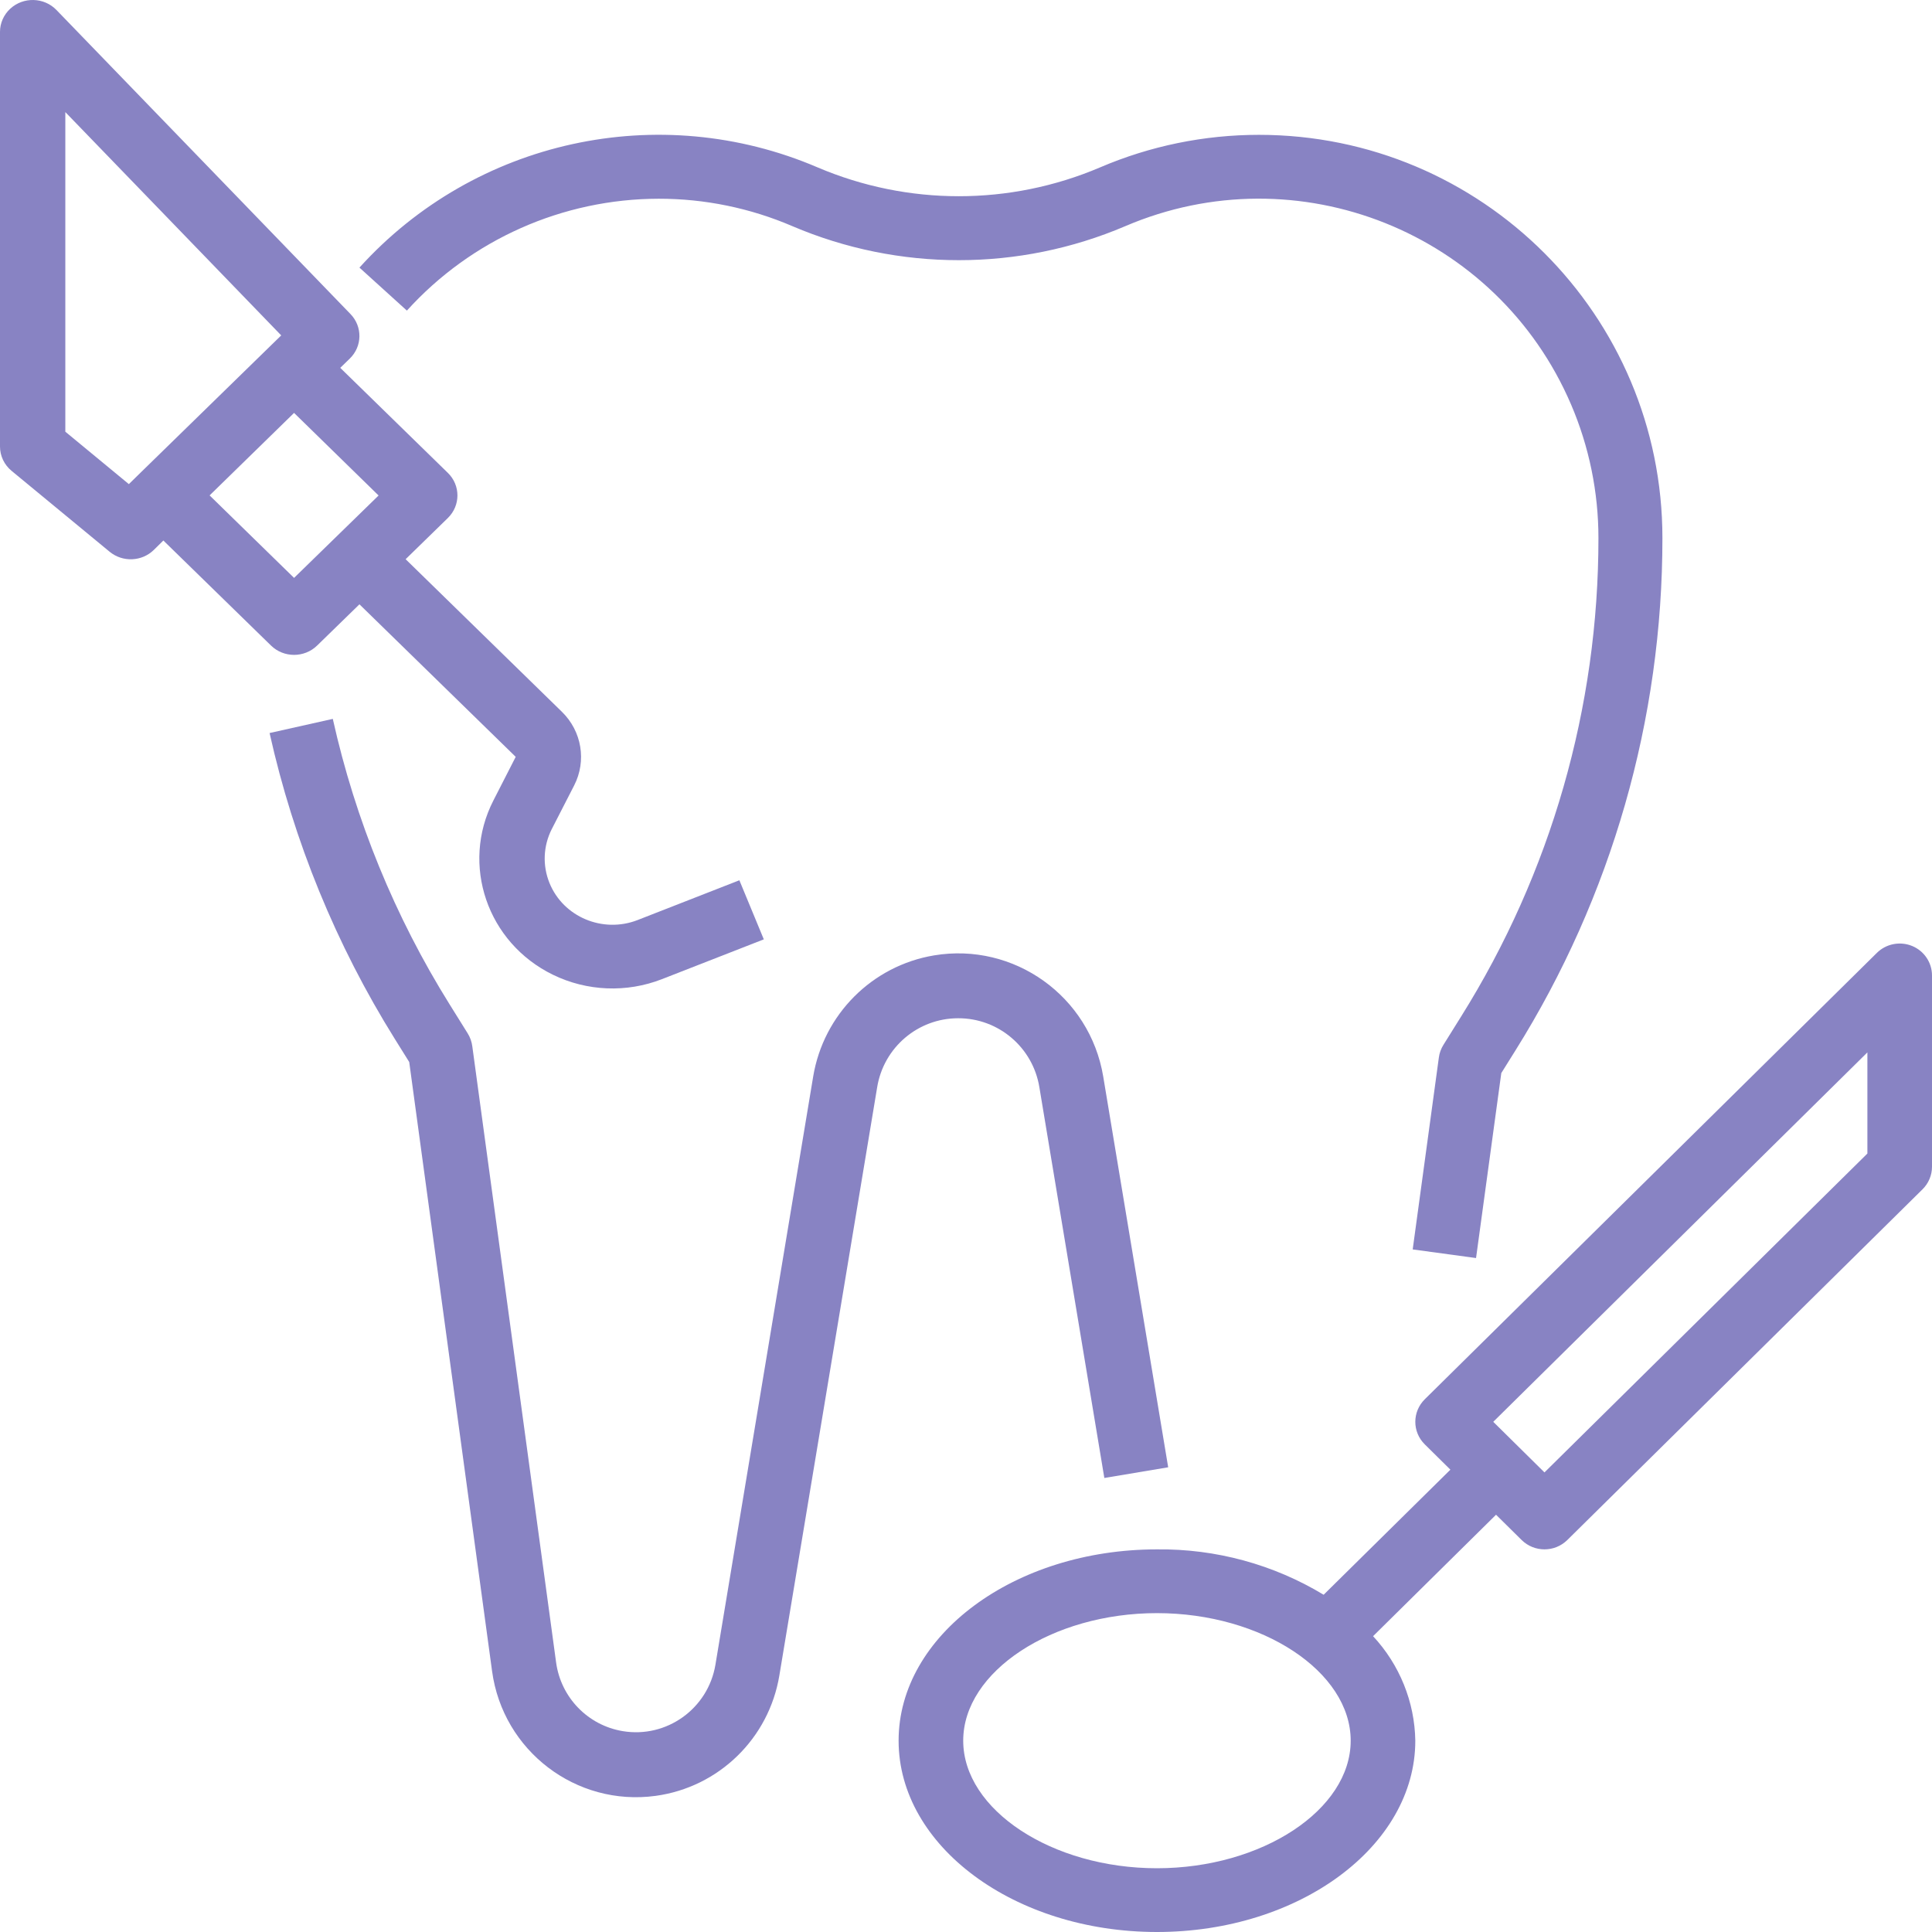
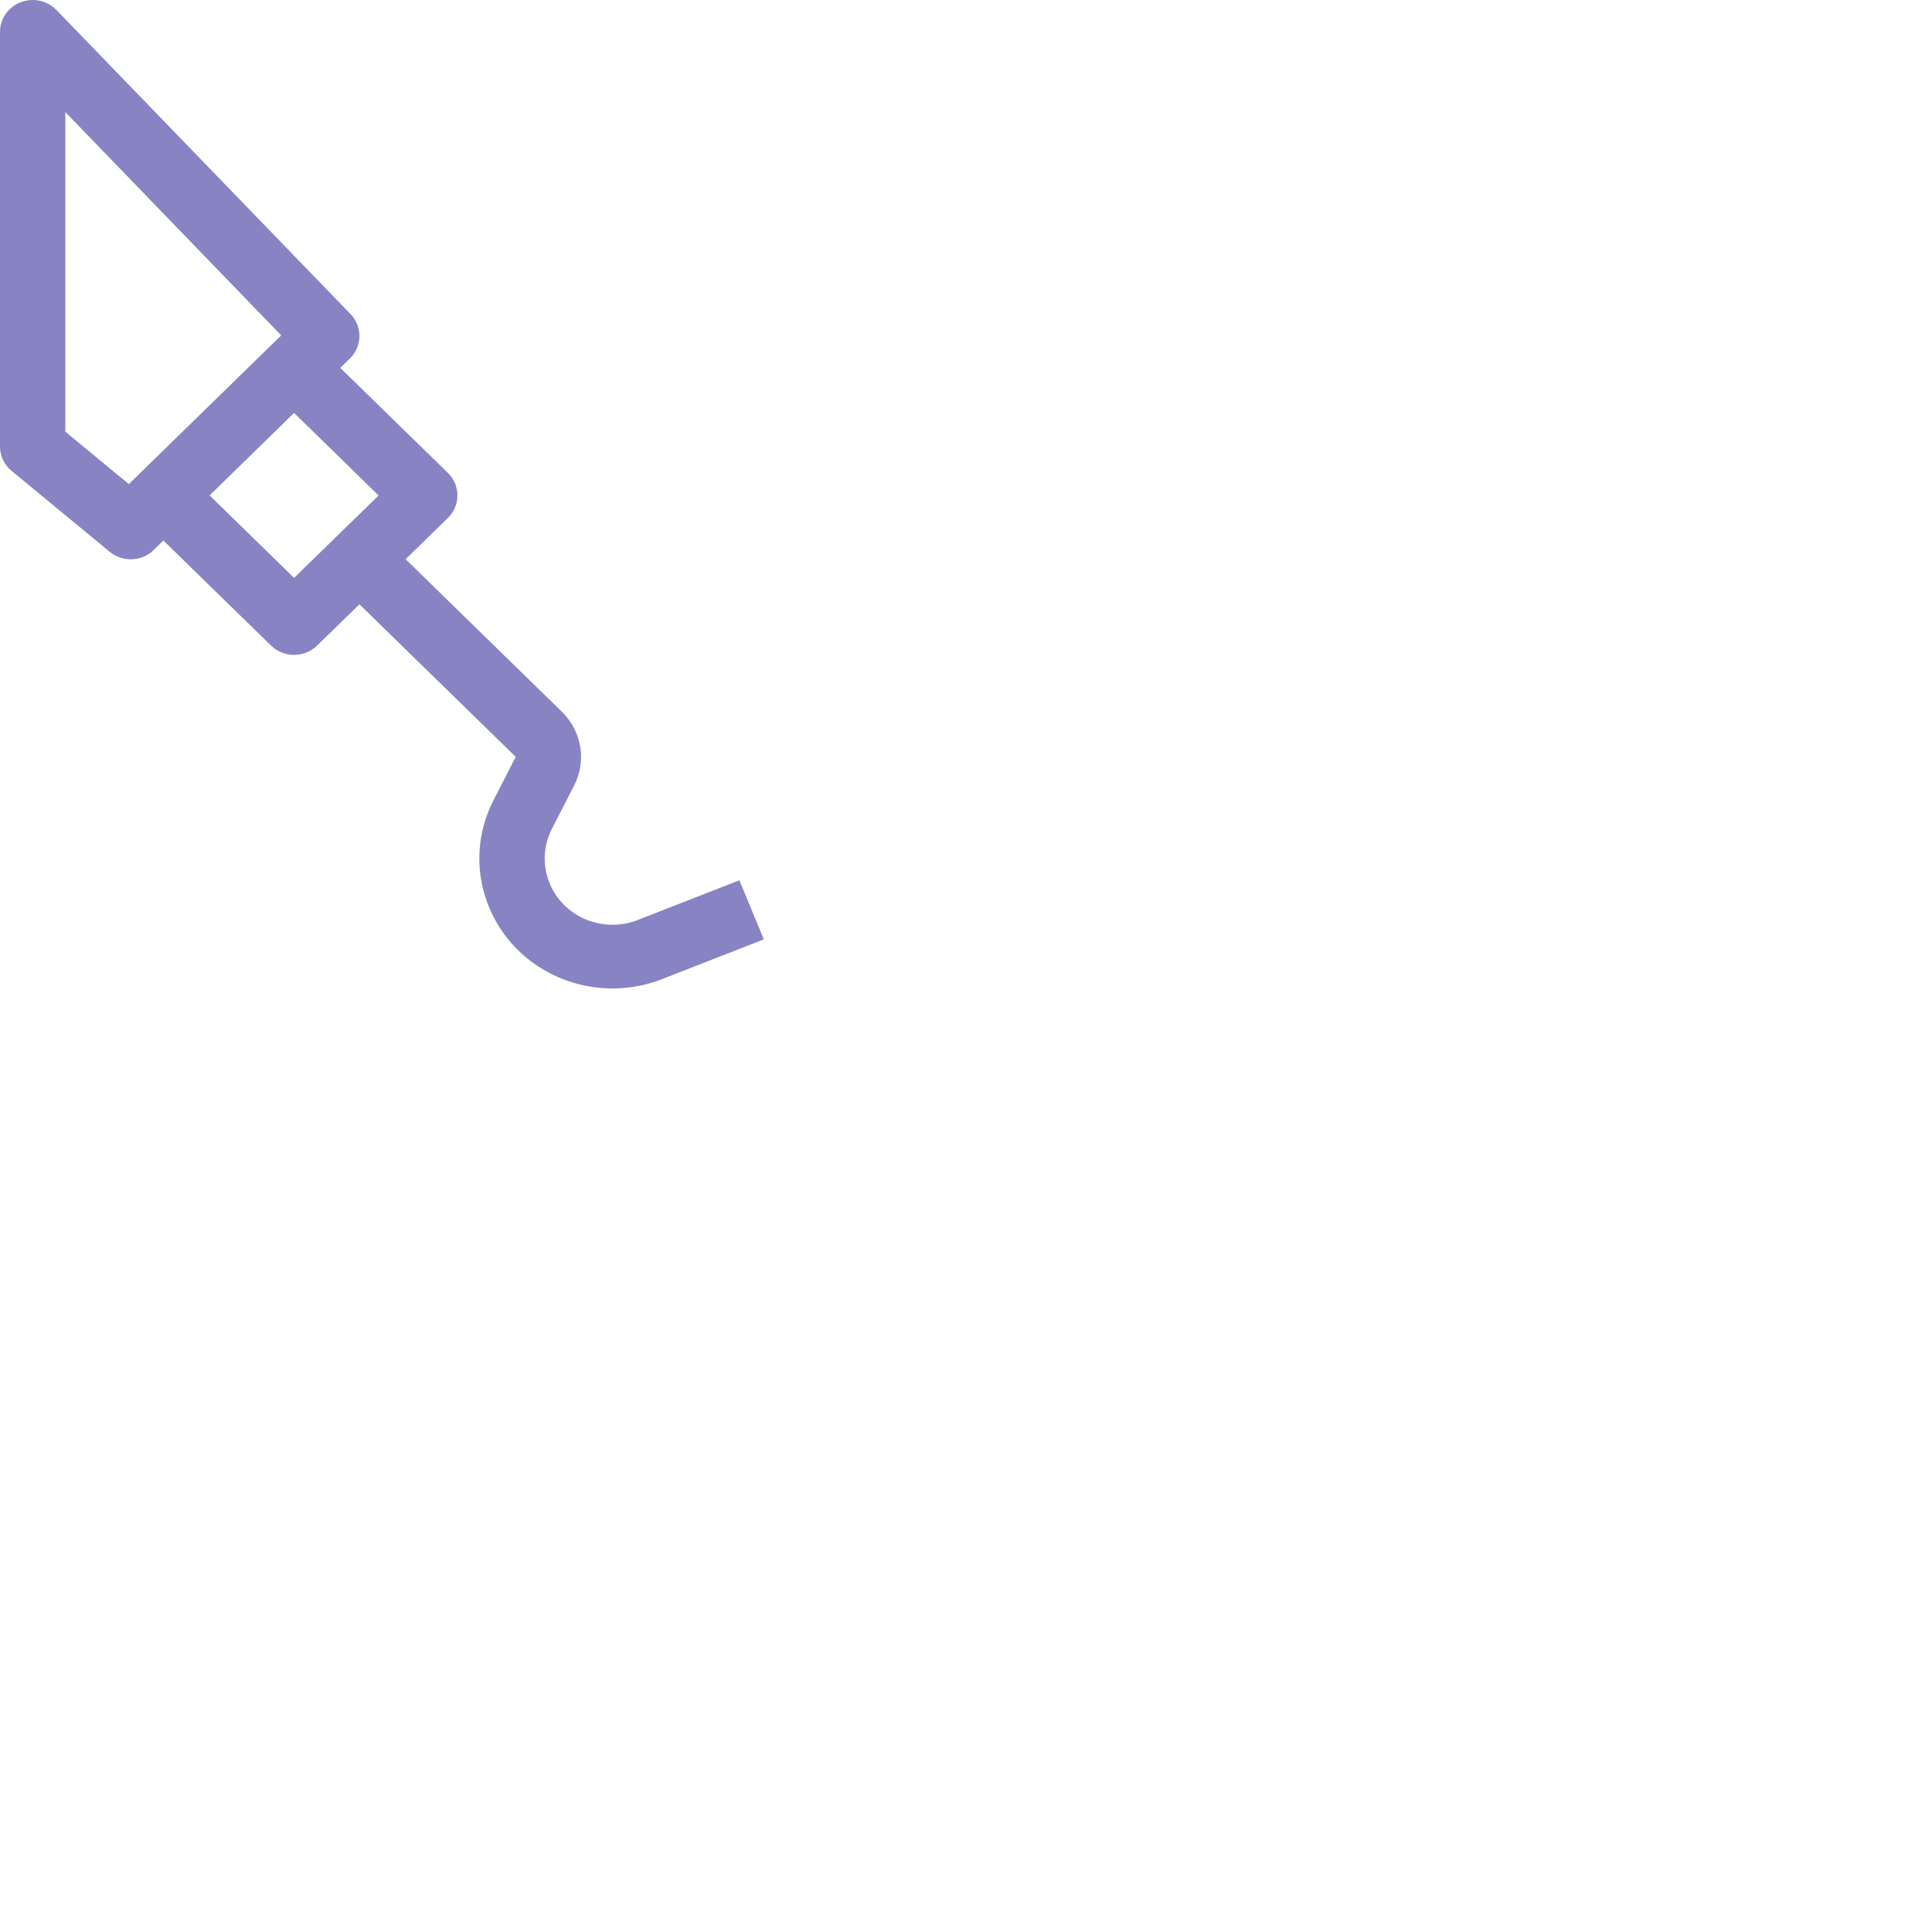
<svg xmlns="http://www.w3.org/2000/svg" width="43px" height="43px" viewBox="0 0 43 43" version="1.1">
  <title>dental-care</title>
  <desc>Created with Sketch.</desc>
  <defs />
  <g id="Páginas" stroke="none" stroke-width="1" fill="none" fill-rule="evenodd">
    <g id="Home---versão-2" transform="translate(-560, -1685)" fill="#8883C3" fill-rule="nonzero">
      <g id="Diferenciais" transform="translate(0, 1494)">
        <g id="Cards-Copy-2" transform="translate(528, 161)">
          <g id="Delivery">
            <g id="dental-care" transform="translate(32, 30)">
              <path d="M16.456,19.592 L14.189,20.478 C13.415,20.778 12.537,20.409 12.23,19.653 C12.072,19.265 12.09,18.83 12.279,18.456 L12.779,17.481 C13.059,16.934 12.949,16.274 12.506,15.842 L9.028,12.446 L9.968,11.529 C10.252,11.251 10.252,10.802 9.968,10.525 L7.573,8.187 L7.787,7.979 C8.065,7.708 8.071,7.269 7.801,6.99 L1.256,0.222 C0.98,-0.063 0.52,-0.075 0.228,0.194 C0.083,0.328 9.09052019e-05,0.514 0,0.709 L0,9.938 C0,10.147 0.094,10.345 0.258,10.48 L2.44,12.28 C2.729,12.518 3.156,12.501 3.423,12.24 L3.636,12.03 L6.031,14.367 C6.315,14.645 6.775,14.645 7.059,14.367 L8,13.45 L11.478,16.845 L10.981,17.817 C10.25,19.245 10.844,20.982 12.307,21.695 C13.064,22.064 13.946,22.1 14.732,21.793 L17,20.907 L16.456,19.592 Z M3.122,10.526 L2.868,10.775 L1.454,9.608 L1.454,2.495 L6.259,7.465 L6.031,7.687 L3.122,10.526 Z M6.545,12.862 L4.665,11.026 L6.545,9.19 L8.426,11.028 L6.545,12.862 Z" id="Shape" />
-               <path d="M42.557,21.054 C42.288,20.944 41.979,21.005 41.773,21.208 L31.711,31.143 C31.43,31.421 31.43,31.87 31.711,32.147 L32.281,32.71 L29.46,35.494 C28.345,34.819 27.058,34.469 25.75,34.484 C22.58,34.484 20,36.394 20,38.742 C20,41.09 22.58,43 25.75,43 C28.92,43 31.5,41.09 31.5,38.742 C31.486,37.879 31.151,37.051 30.56,36.416 L33.297,33.713 L33.867,34.276 C34.148,34.553 34.602,34.553 34.883,34.276 L42.789,26.47 C42.924,26.337 43,26.156 43,25.968 L43,21.71 C43,21.423 42.825,21.164 42.557,21.054 Z M25.75,41.581 C23.413,41.581 21.438,40.281 21.438,38.742 C21.438,37.203 23.413,35.903 25.75,35.903 C28.087,35.903 30.062,37.203 30.062,38.742 C30.062,40.281 28.087,41.581 25.75,41.581 Z M41.562,25.674 L34.375,32.771 L33.235,31.645 L41.562,23.423 L41.562,25.674 Z" id="Shape" />
-               <path d="M24.554,23.959 C24.256,22.173 22.57,20.966 20.788,21.264 C19.409,21.495 18.329,22.578 18.099,23.959 L15.923,37.052 C15.759,38.031 14.835,38.693 13.858,38.529 C13.084,38.4 12.483,37.78 12.377,37 L10.512,23.288 C10.499,23.186 10.464,23.087 10.409,22.999 L10.008,22.356 C8.788,20.401 7.909,18.251 7.407,16 L6,16.315 C6.538,18.727 7.481,21.03 8.789,23.126 L9.108,23.637 L10.952,37.195 C11.193,38.969 12.823,40.212 14.593,39.97 C15.997,39.778 17.114,38.692 17.346,37.29 L19.523,24.198 C19.668,23.312 20.431,22.662 21.327,22.663 C22.223,22.661 22.988,23.311 23.133,24.198 L24.579,32.895 L26,32.657 L24.554,23.959 Z" id="Shape" />
-               <path d="M28.02,3.001 C26.804,3.001 25.601,3.247 24.483,3.726 C22.475,4.581 20.206,4.581 18.198,3.726 C14.671,2.215 10.574,3.111 8,5.956 L9.056,6.913 C10.489,5.33 12.525,4.426 14.661,4.423 C15.684,4.422 16.697,4.63 17.637,5.034 C20.003,6.043 22.678,6.043 25.044,5.034 C28.88,3.391 33.322,5.167 34.966,9.001 C35.369,9.941 35.576,10.953 35.576,11.976 C35.578,15.741 34.519,19.43 32.521,22.622 L32.126,23.255 C32.072,23.341 32.037,23.438 32.024,23.539 L31.442,27.808 L32.852,28 L33.414,23.883 L33.729,23.379 C35.868,19.96 37.002,16.009 37,11.976 C37,7.019 32.979,3.001 28.02,3.001 Z" id="Shape" />
            </g>
          </g>
        </g>
      </g>
    </g>
  </g>
</svg>